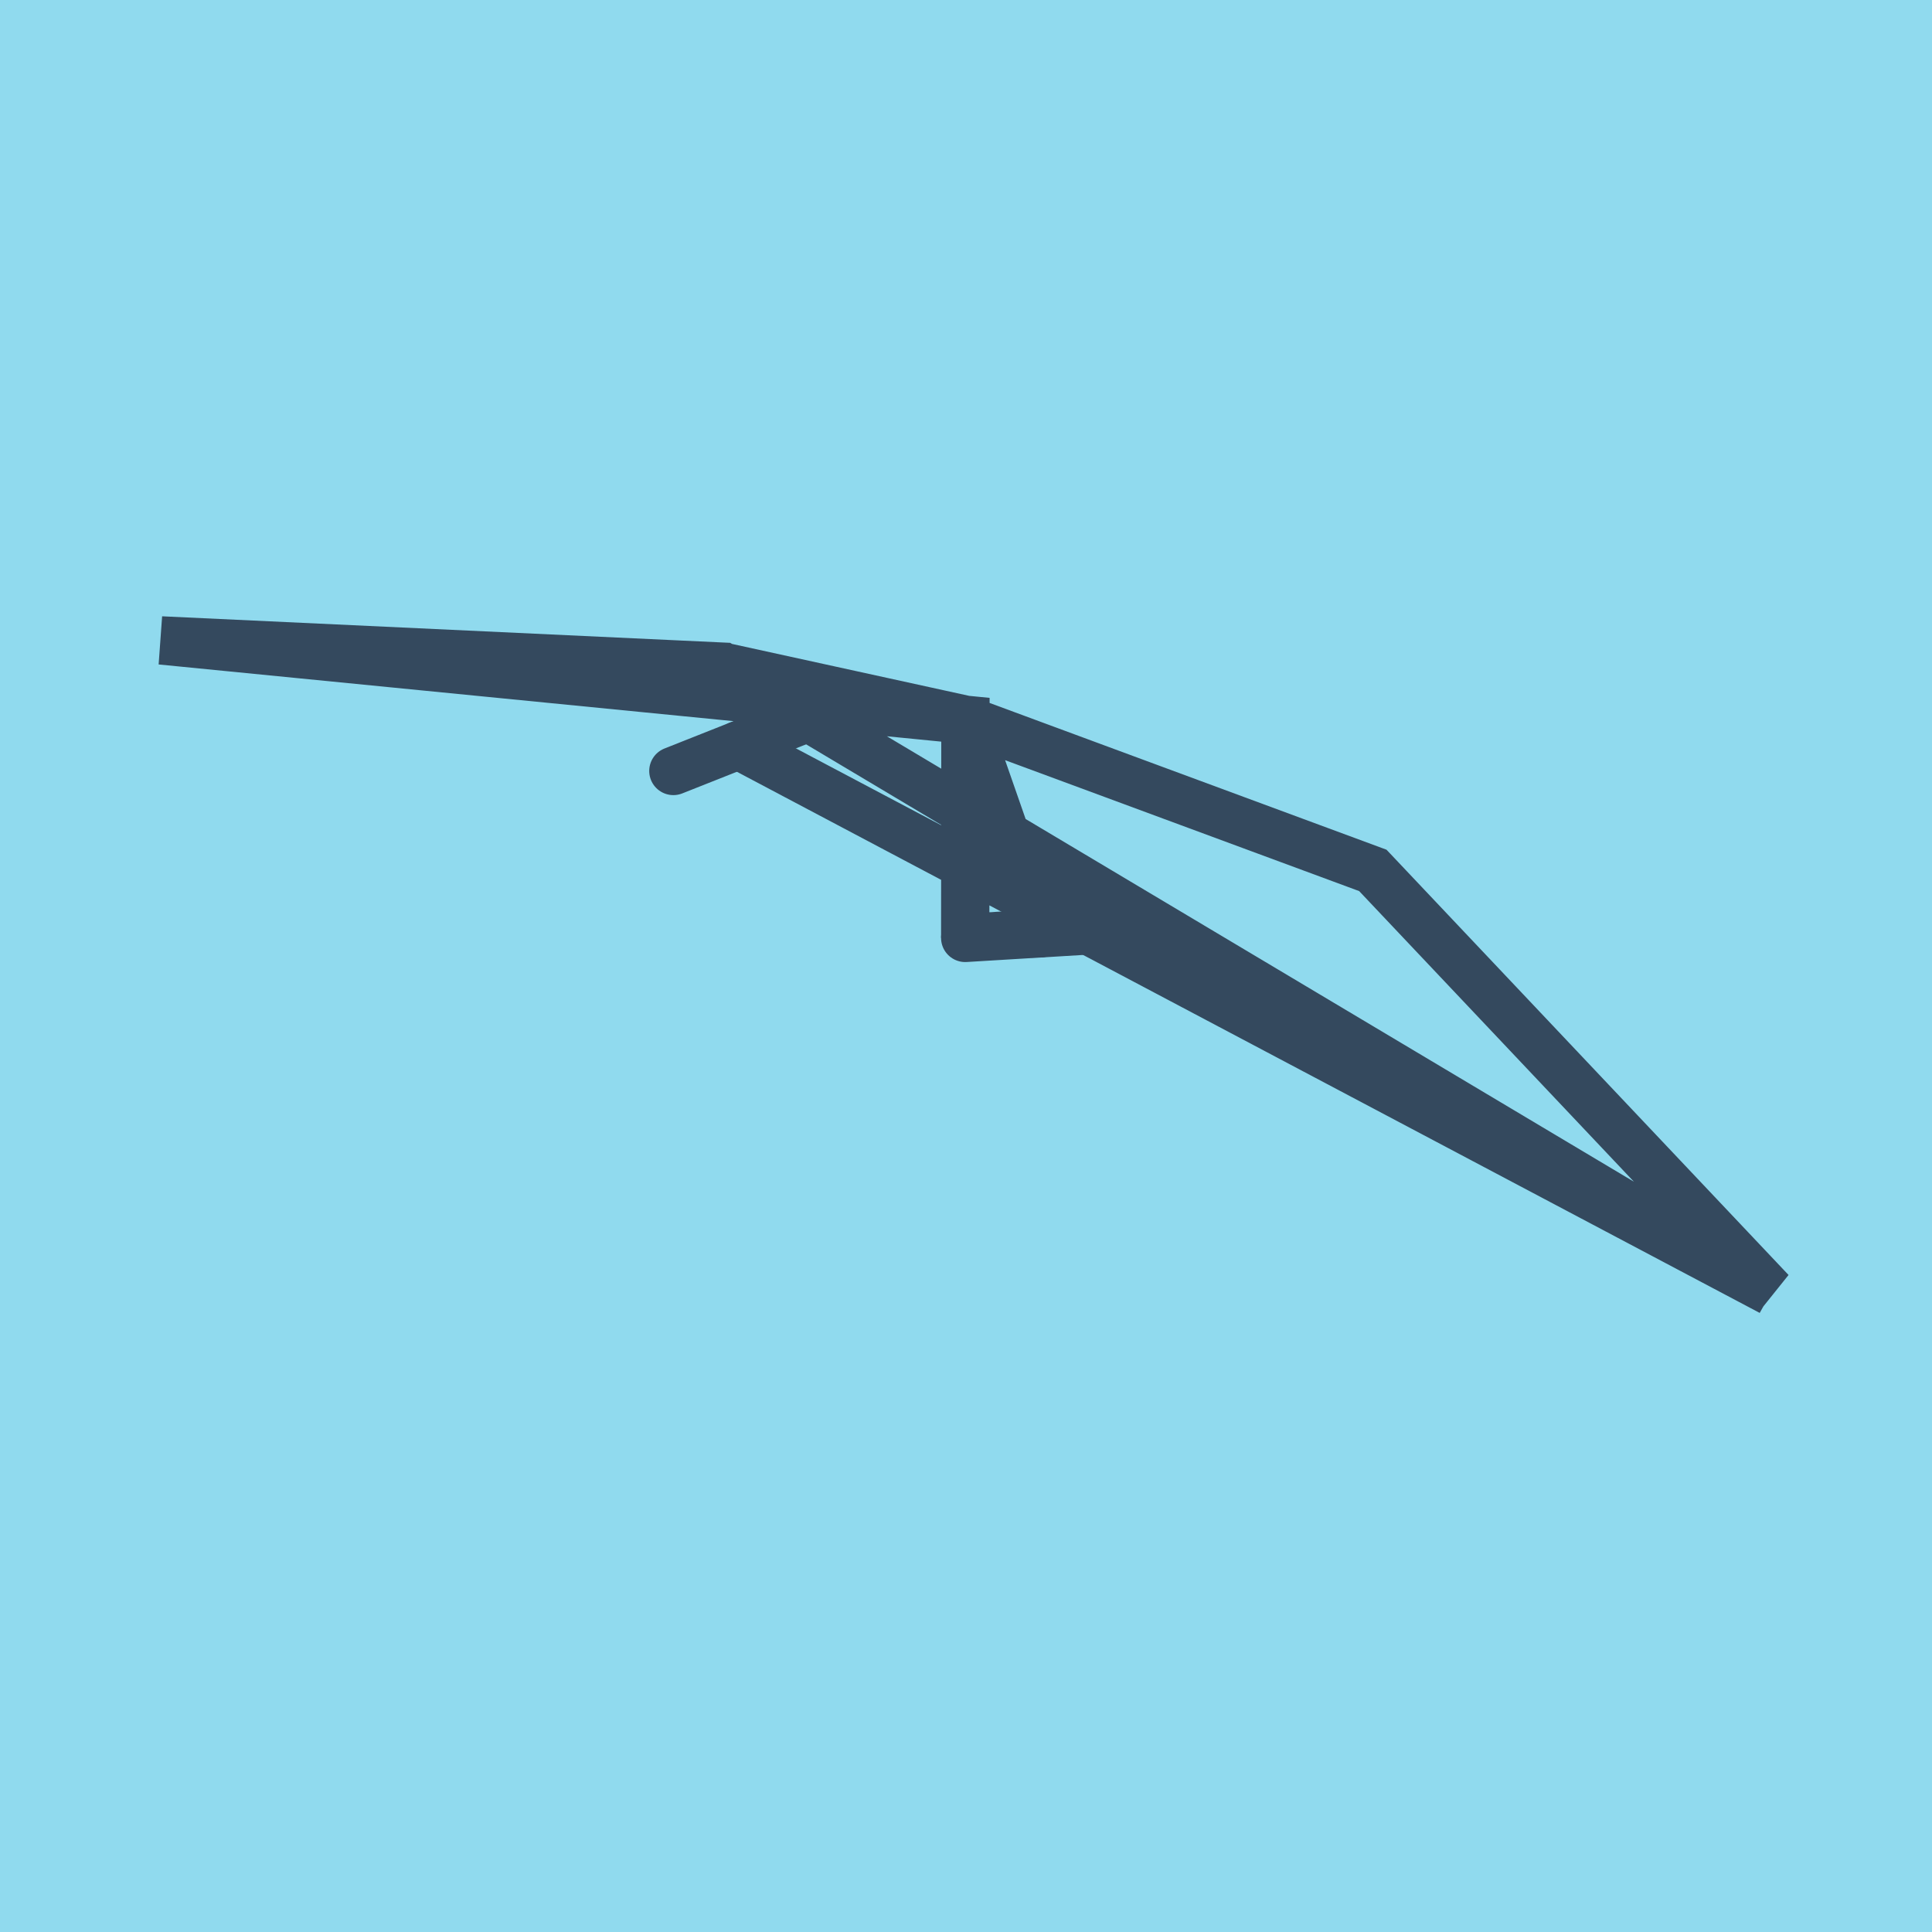
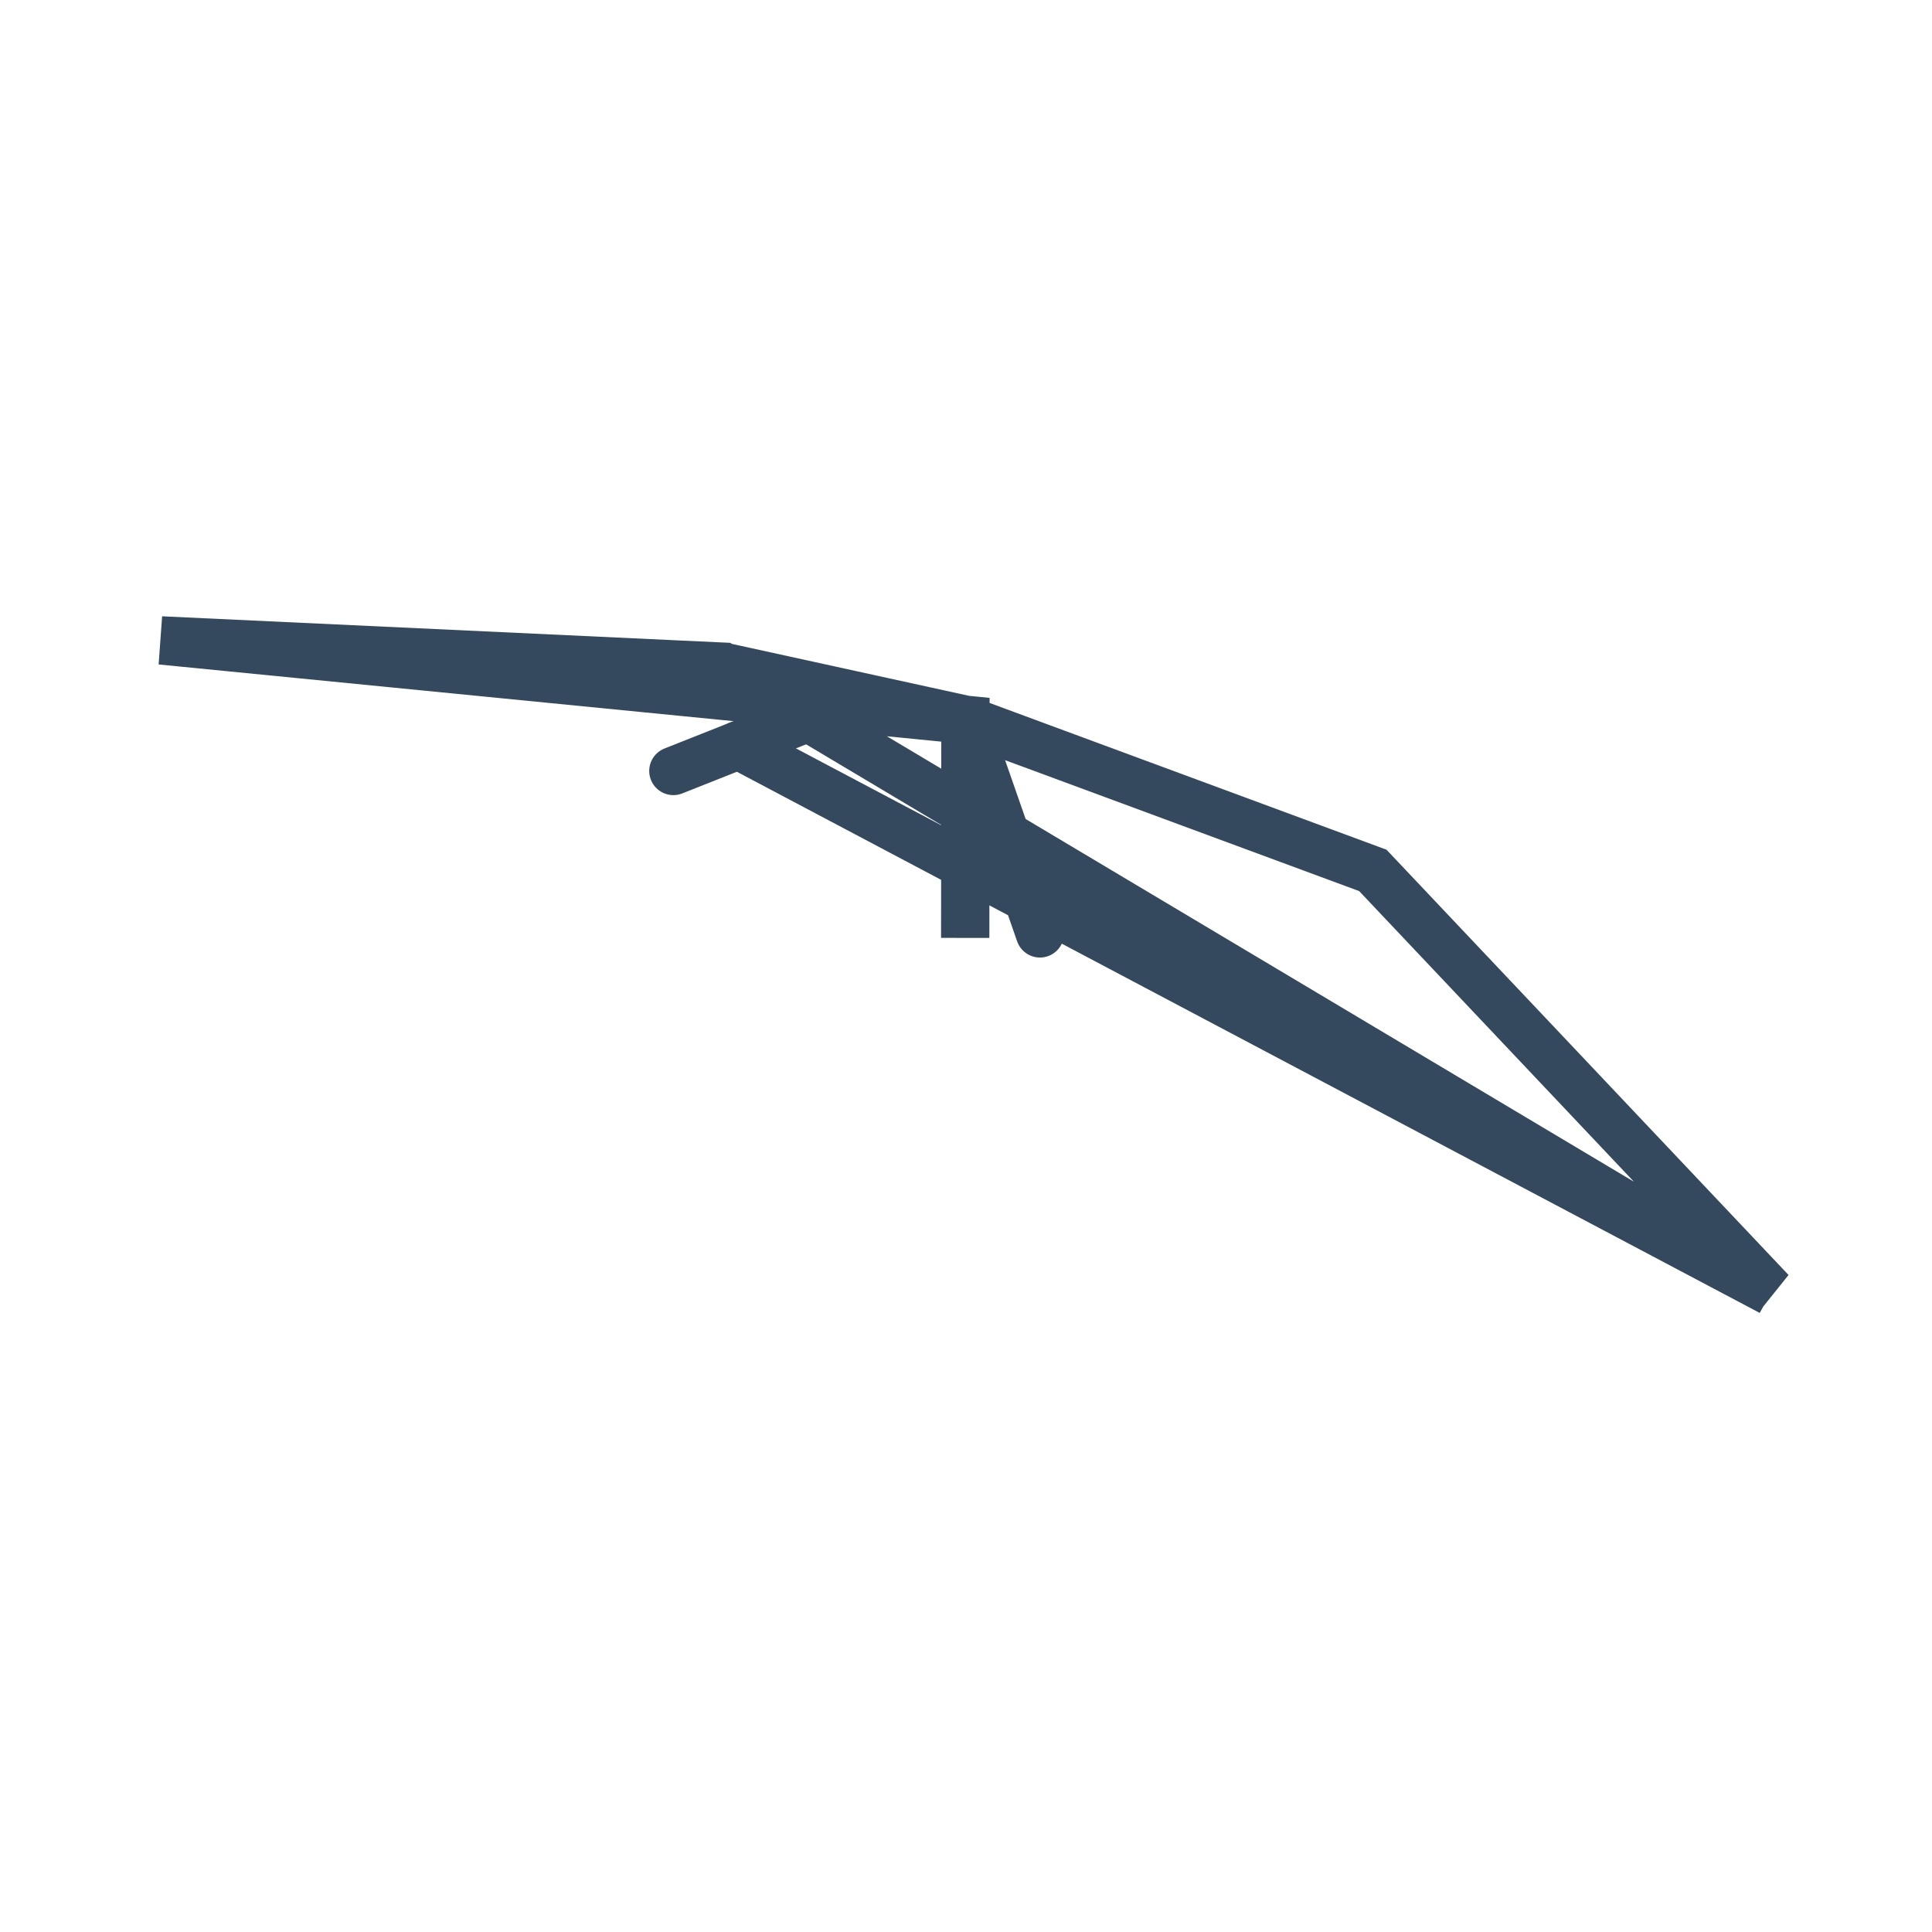
<svg xmlns="http://www.w3.org/2000/svg" viewBox="-10 -10 120 120" preserveAspectRatio="xMidYMid meet">
-   <path style="fill:#90daee" d="M-10-10h120v120H-10z" />
-   <polyline stroke-linecap="round" points="49.951,48.255 59.232,47.692 " style="fill:none;stroke:#34495e;stroke-width: 3px" />
  <polyline stroke-linecap="round" points="39.894,34.688 31.824,37.886 " style="fill:none;stroke:#34495e;stroke-width: 3px" />
  <polyline stroke-linecap="round" points="54.592,47.974 49.965,34.705 49.951,48.255 49.965,34.705 0,29.778 34.908,31.408 100,70.222 75.269,44.062 49.965,34.705 34.908,31.408 0,29.778 34.908,31.408 100,70.222 35.859,36.287 " style="fill:none;stroke:#34495e;stroke-width: 3px" />
</svg>